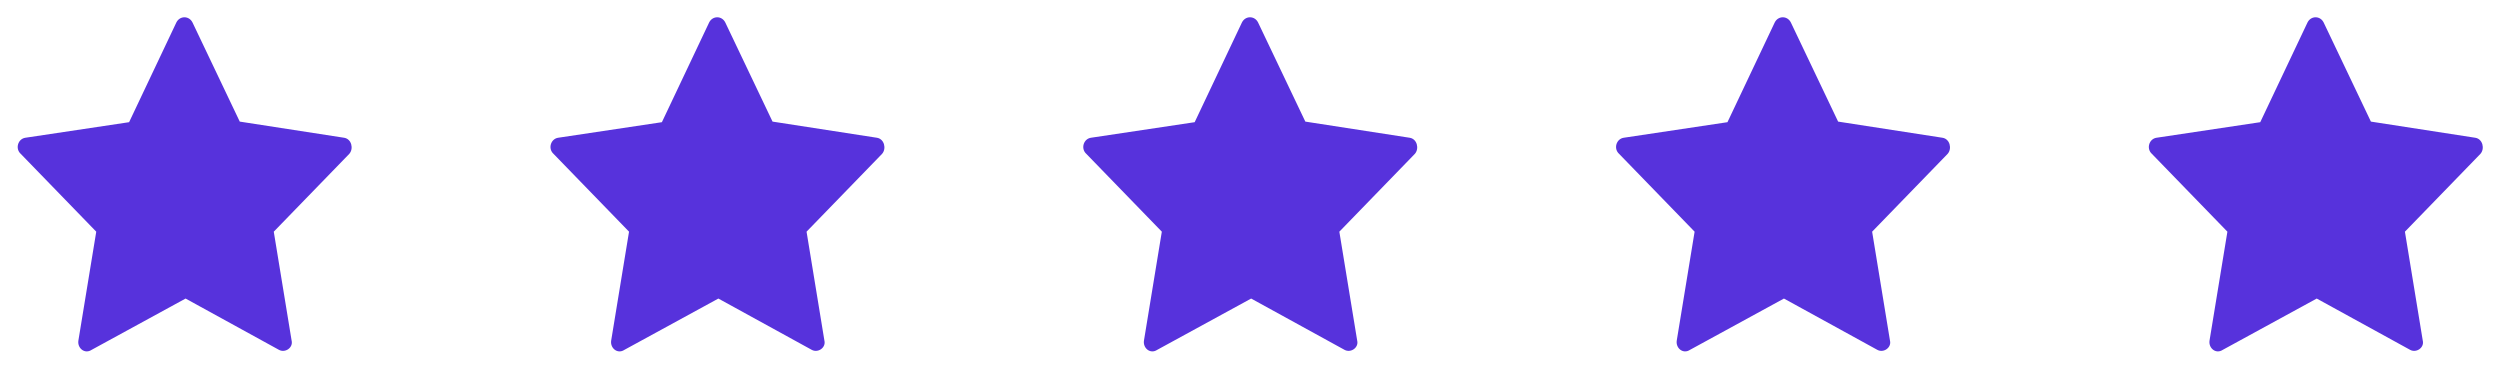
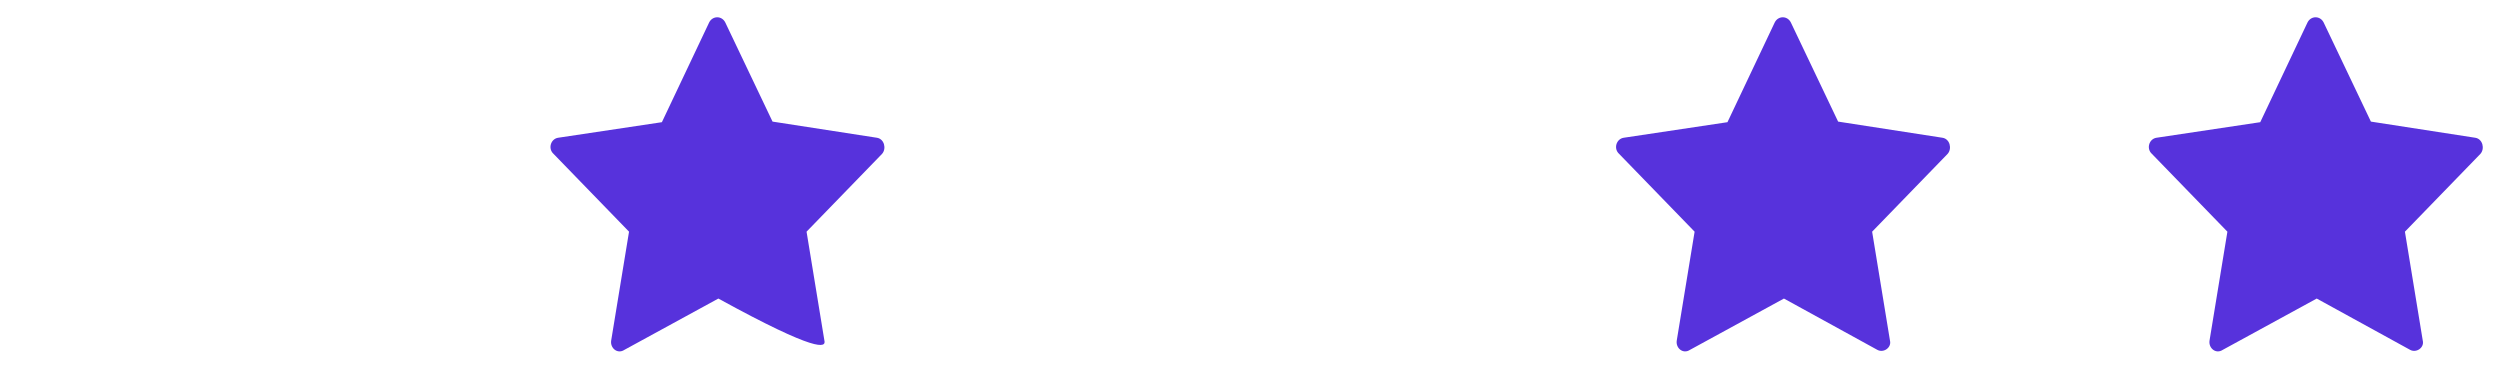
<svg xmlns="http://www.w3.org/2000/svg" width="122" height="18" viewBox="0 0 122 18" fill="none">
  <g clip-path="url(#clip0_4_1420)">
    <path d="M16.791 6.722L11.7 5.934L9.394 1.097C9.225 0.759 8.775 0.759 8.606 1.097L6.3 5.963L1.238 6.722C0.872 6.778 0.731 7.256 1.013 7.509L4.697 11.306L3.825 16.622C3.769 16.988 4.135 17.297 4.472 17.072L9.056 14.569L13.613 17.072C13.922 17.241 14.316 16.959 14.231 16.622L13.36 11.306L17.044 7.509C17.269 7.256 17.156 6.778 16.791 6.722Z" fill="#5732DC" />
  </g>
  <g clip-path="url(#clip1_4_1420)">
-     <path d="M42.791 6.722L37.7 5.934L35.394 1.097C35.225 0.759 34.775 0.759 34.606 1.097L32.3 5.963L27.238 6.722C26.872 6.778 26.731 7.256 27.013 7.509L30.697 11.306L29.825 16.622C29.769 16.988 30.135 17.297 30.472 17.072L35.056 14.569L39.613 17.072C39.922 17.241 40.316 16.959 40.231 16.622L39.36 11.306L43.044 7.509C43.269 7.256 43.156 6.778 42.791 6.722Z" fill="#5732DC" />
+     <path d="M42.791 6.722L37.7 5.934L35.394 1.097C35.225 0.759 34.775 0.759 34.606 1.097L32.3 5.963L27.238 6.722C26.872 6.778 26.731 7.256 27.013 7.509L30.697 11.306L29.825 16.622C29.769 16.988 30.135 17.297 30.472 17.072L35.056 14.569C39.922 17.241 40.316 16.959 40.231 16.622L39.36 11.306L43.044 7.509C43.269 7.256 43.156 6.778 42.791 6.722Z" fill="#5732DC" />
  </g>
  <g clip-path="url(#clip2_4_1420)">
    <path d="M68.791 6.722L63.7 5.934L61.394 1.097C61.225 0.759 60.775 0.759 60.606 1.097L58.3 5.963L53.238 6.722C52.872 6.778 52.731 7.256 53.013 7.509L56.697 11.306L55.825 16.622C55.769 16.988 56.135 17.297 56.472 17.072L61.056 14.569L65.613 17.072C65.922 17.241 66.316 16.959 66.231 16.622L65.36 11.306L69.044 7.509C69.269 7.256 69.156 6.778 68.791 6.722Z" fill="#5732DC" />
  </g>
  <g clip-path="url(#clip3_4_1420)">
    <path d="M94.791 6.722L89.7 5.934L87.394 1.097C87.225 0.759 86.775 0.759 86.606 1.097L84.3 5.963L79.238 6.722C78.872 6.778 78.731 7.256 79.013 7.509L82.697 11.306L81.825 16.622C81.769 16.988 82.135 17.297 82.472 17.072L87.056 14.569L91.613 17.072C91.922 17.241 92.316 16.959 92.231 16.622L91.36 11.306L95.044 7.509C95.269 7.256 95.156 6.778 94.791 6.722Z" fill="#5732DC" />
  </g>
  <g clip-path="url(#clip4_4_1420)">
    <path d="M120.791 6.722L115.7 5.934L113.394 1.097C113.225 0.759 112.775 0.759 112.606 1.097L110.3 5.963L105.238 6.722C104.872 6.778 104.731 7.256 105.013 7.509L108.697 11.306L107.825 16.622C107.769 16.988 108.135 17.297 108.472 17.072L113.056 14.569L117.613 17.072C117.922 17.241 118.316 16.959 118.231 16.622L117.36 11.306L121.044 7.509C121.269 7.256 121.156 6.778 120.791 6.722Z" fill="#5732DC" />
  </g>
  <defs>
    <clipPath id="clip0_4_1420">
-       <rect width="18" height="18" fill="white" />
-     </clipPath>
+       </clipPath>
    <clipPath id="clip1_4_1420">
      <rect width="18" height="18" fill="white" transform="translate(26)" />
    </clipPath>
    <clipPath id="clip2_4_1420">
-       <rect width="18" height="18" fill="white" transform="translate(52)" />
-     </clipPath>
+       </clipPath>
    <clipPath id="clip3_4_1420">
      <rect width="18" height="18" fill="white" transform="translate(78)" />
    </clipPath>
    <clipPath id="clip4_4_1420">
      <rect width="18" height="18" fill="white" transform="translate(104)" />
    </clipPath>
  </defs>
</svg>